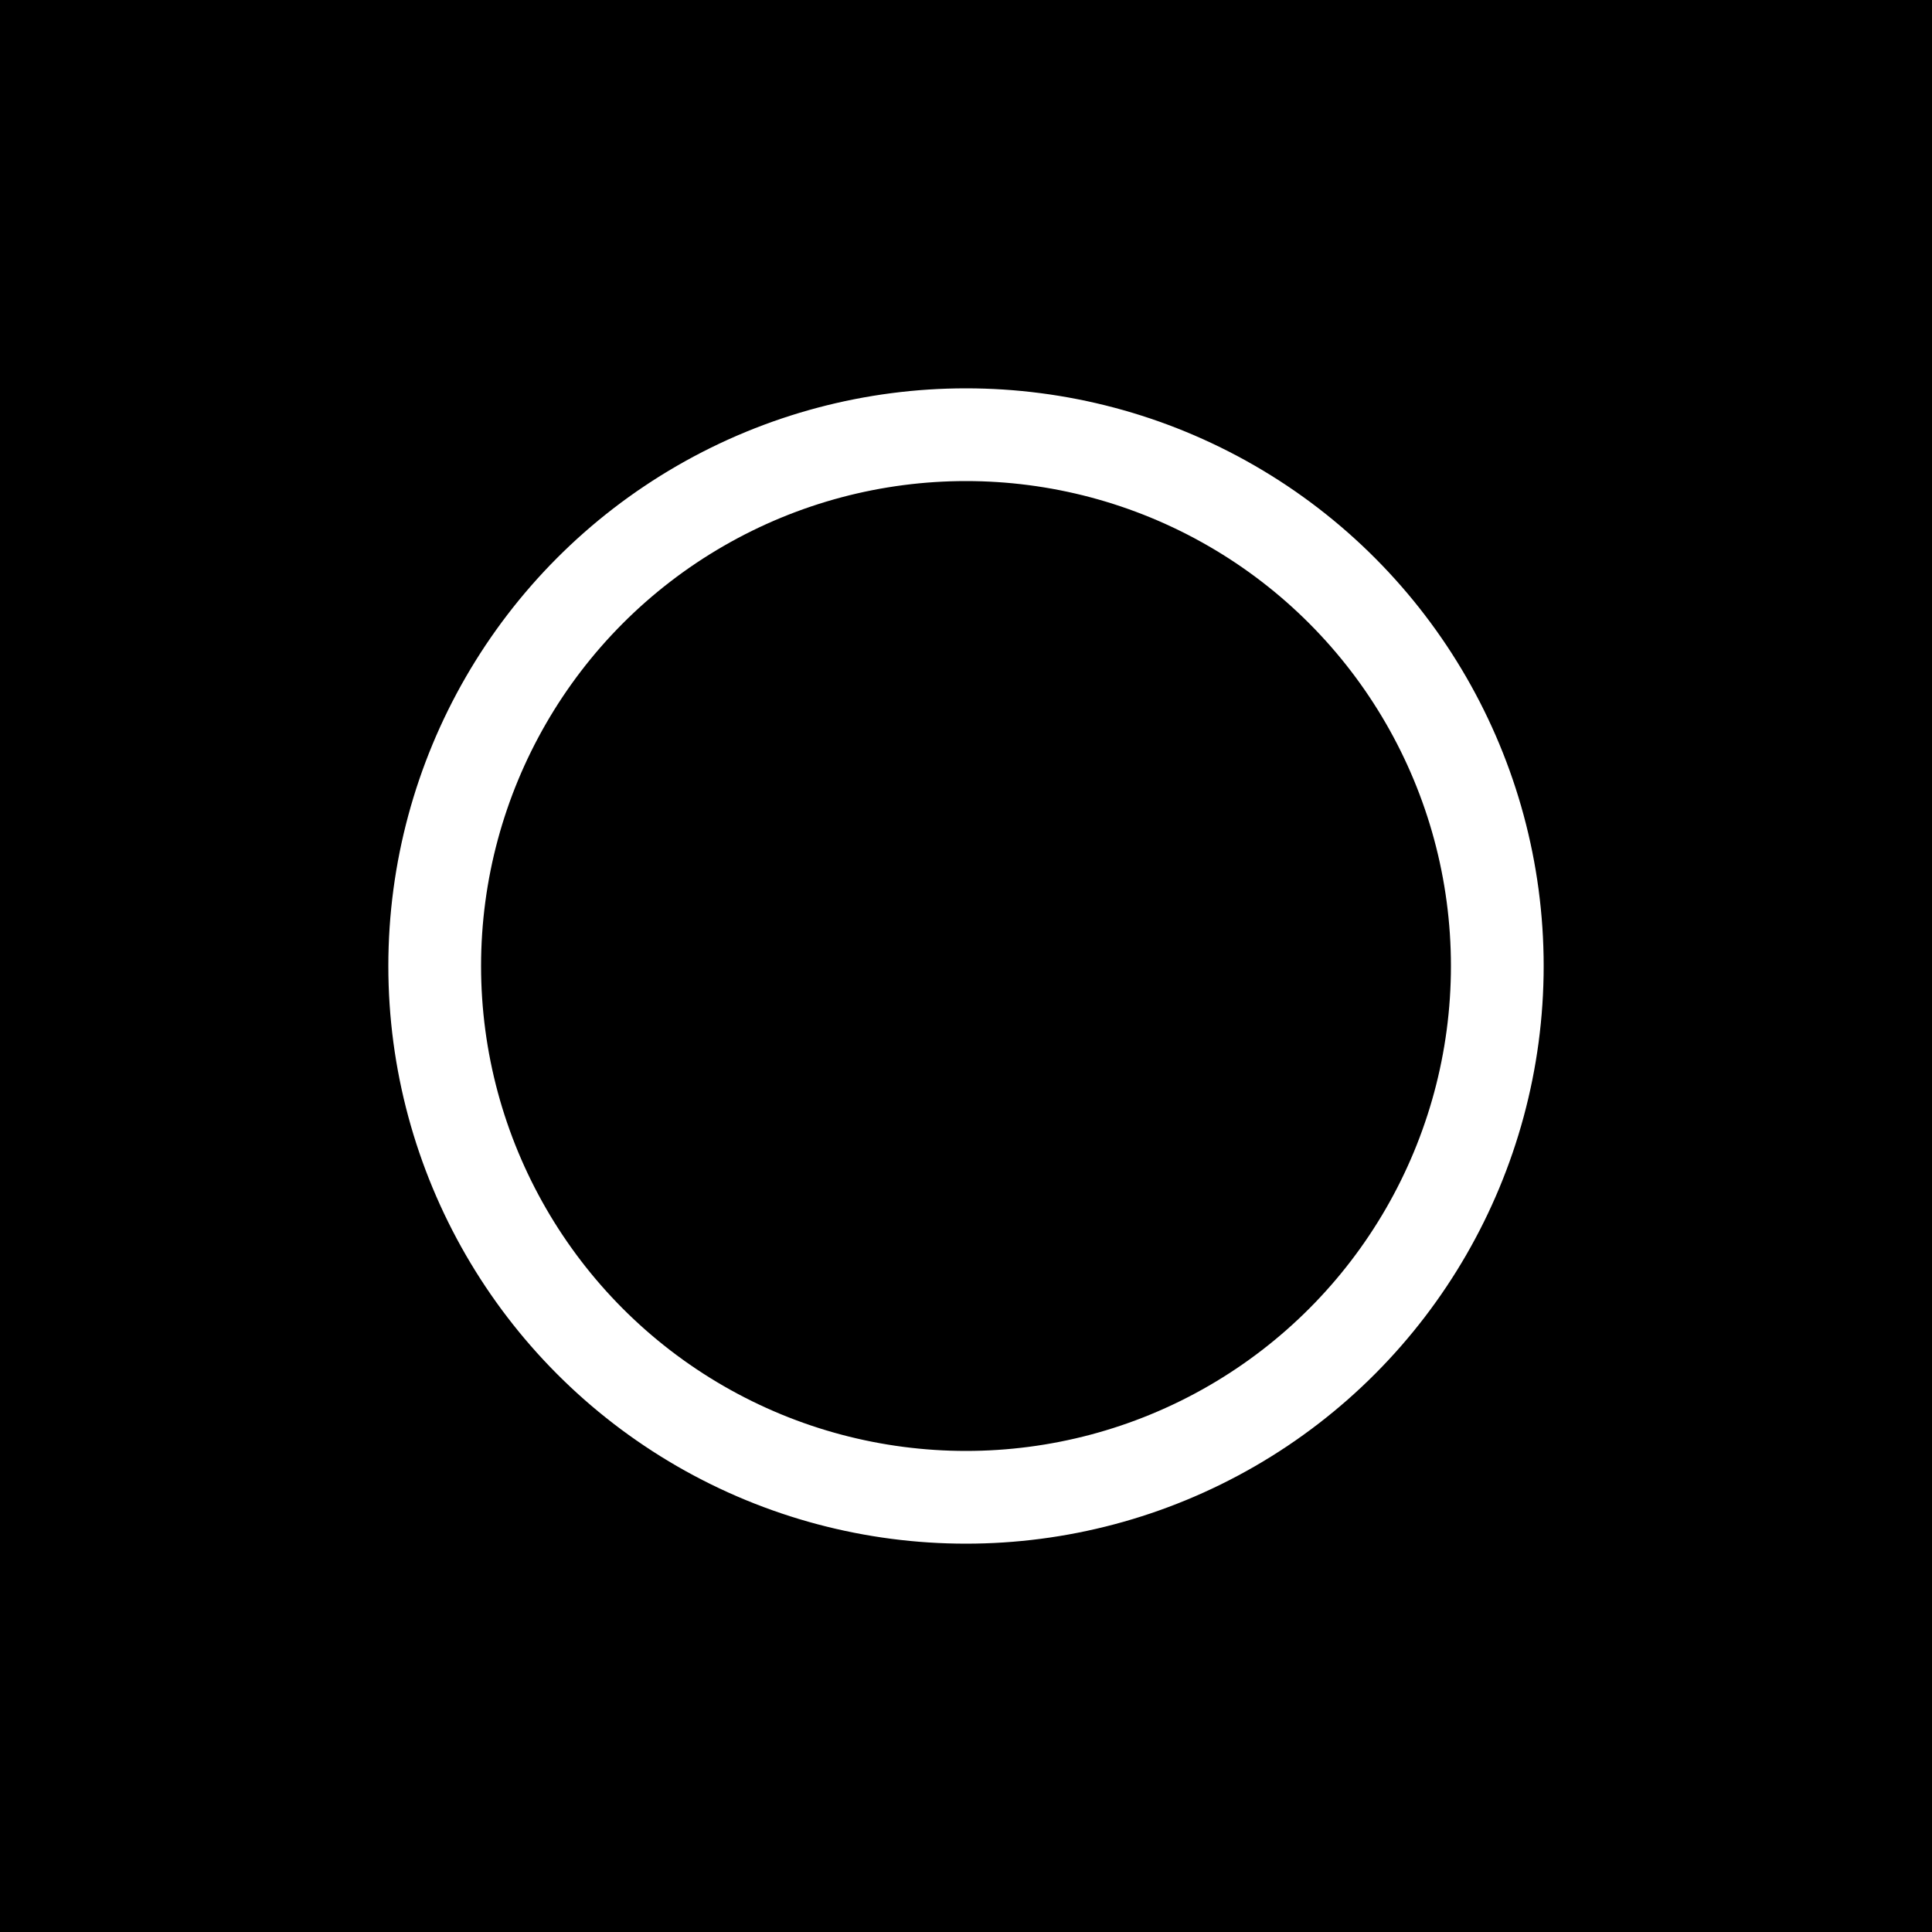
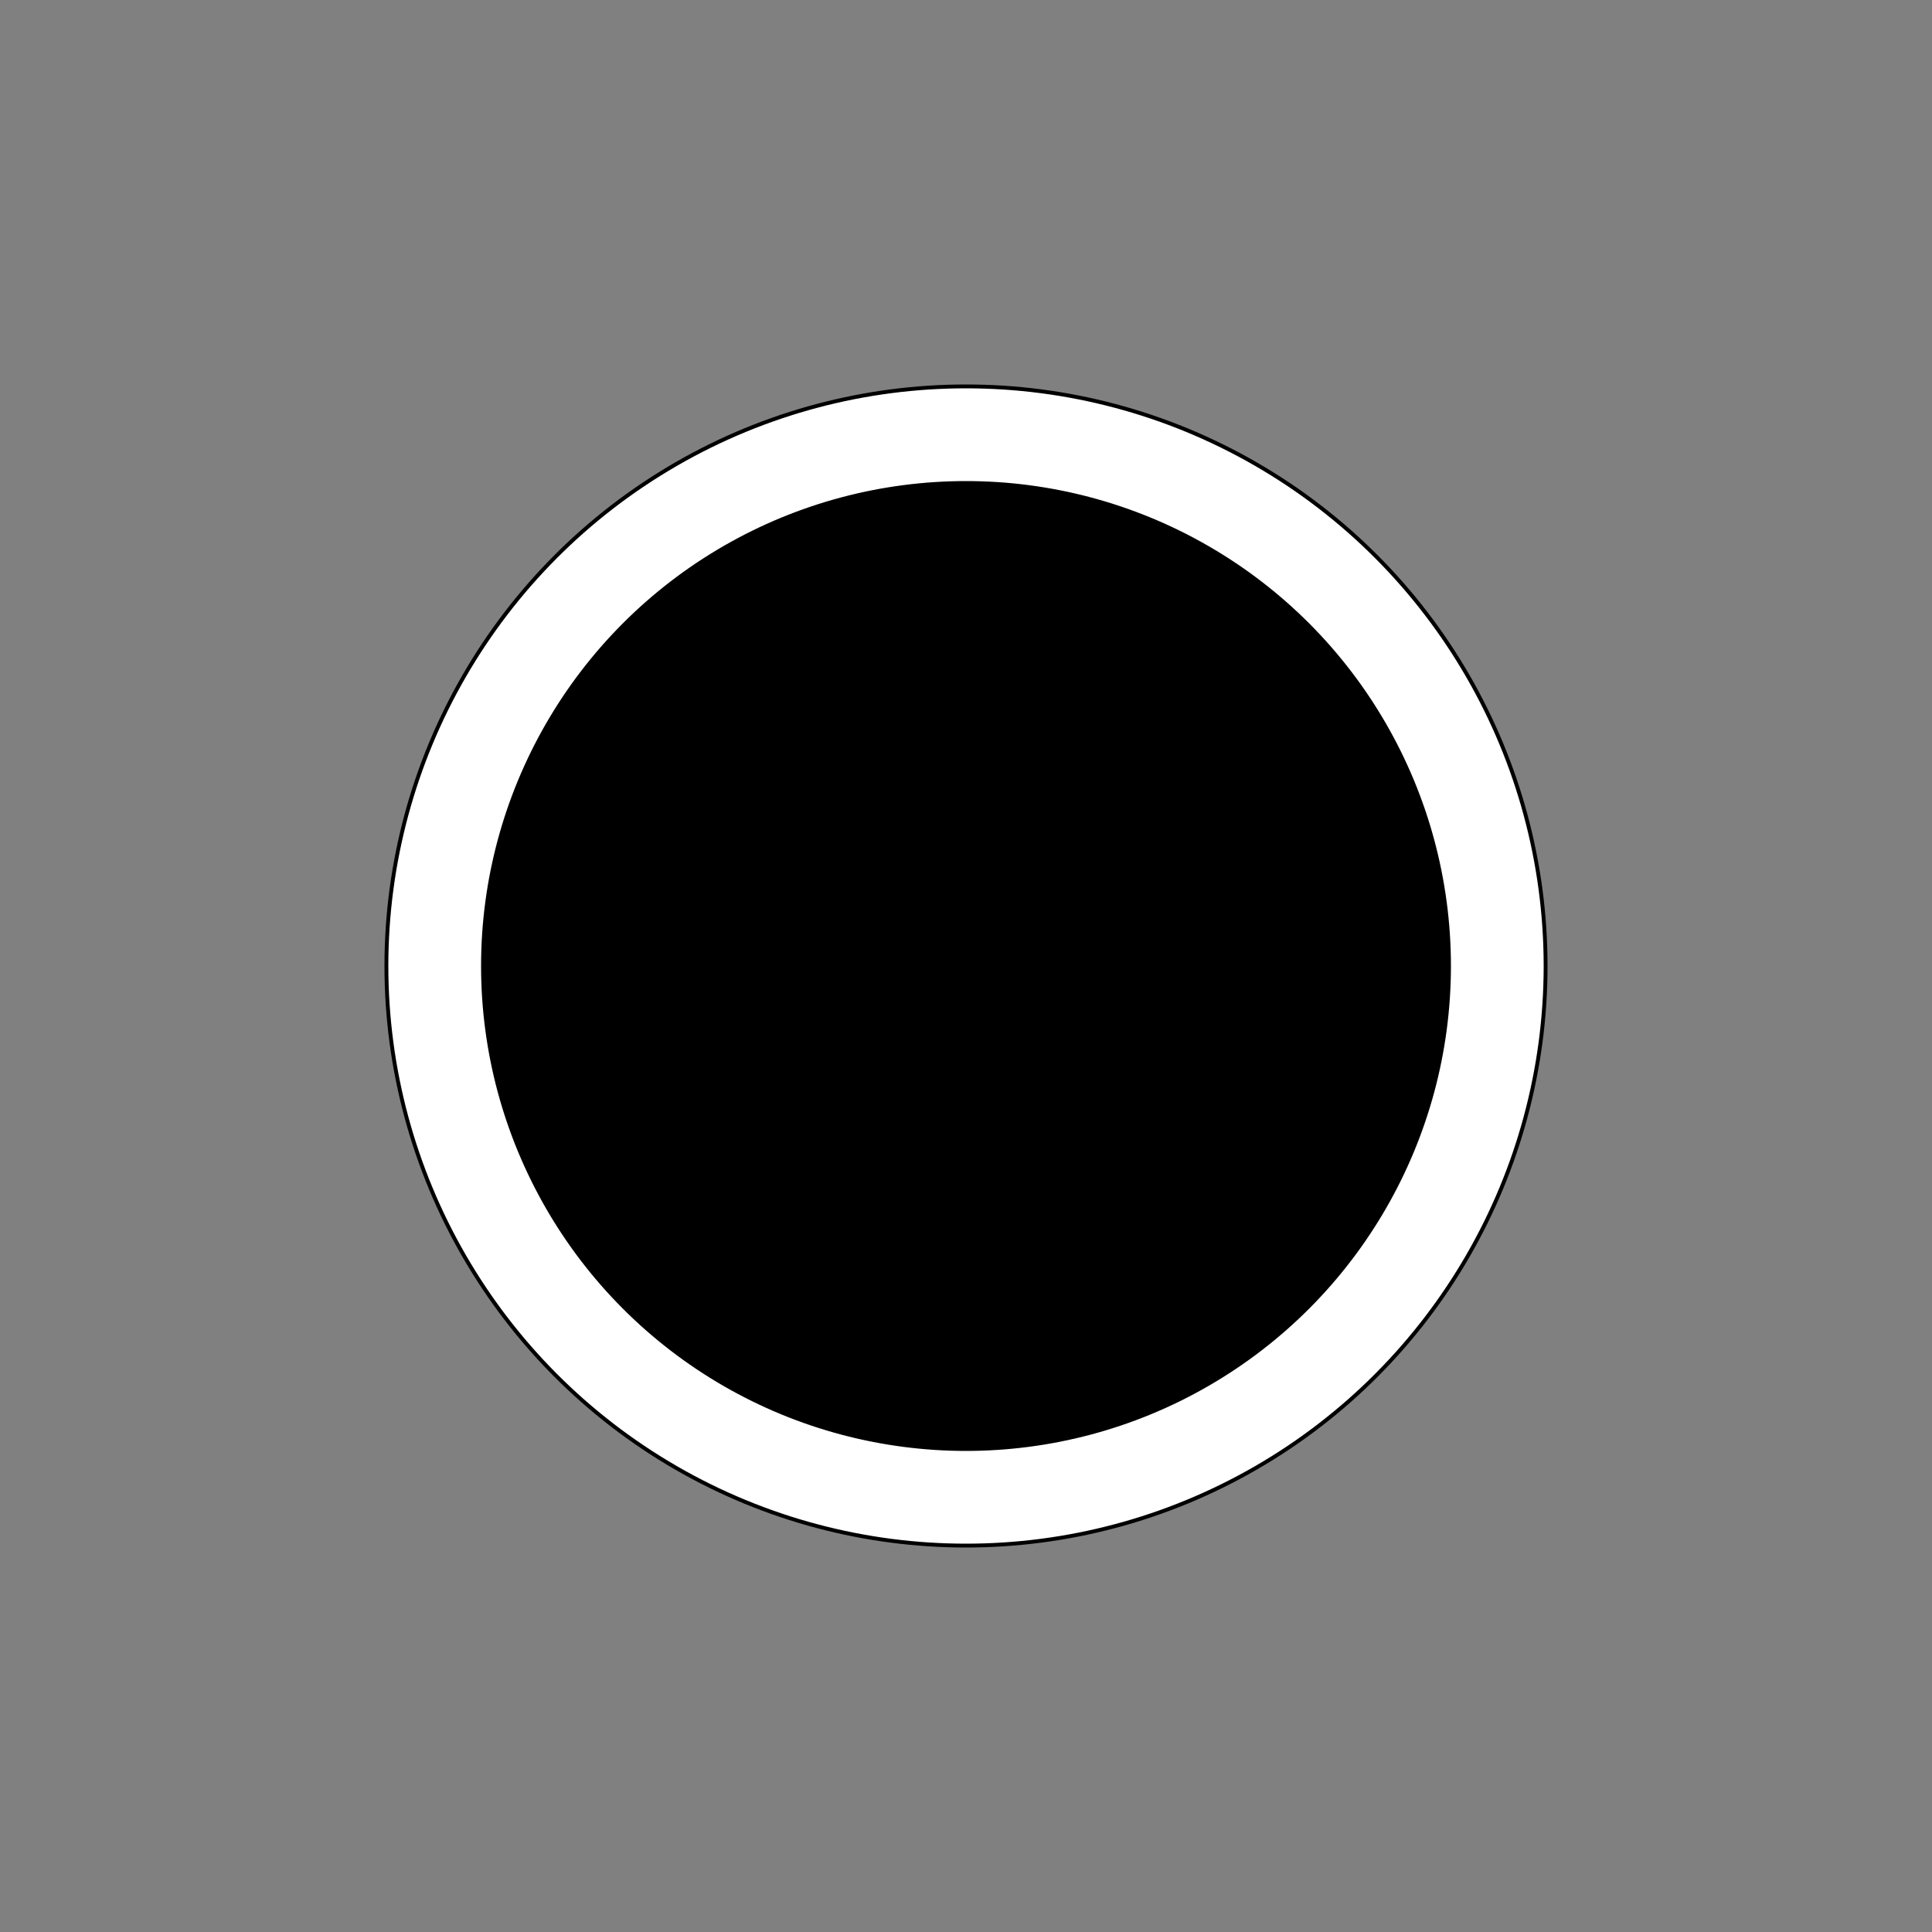
<svg xmlns="http://www.w3.org/2000/svg" width="500" height="500">
  <rect width="100%" height="100%" fill="#808080" stroke="none" />
  <title>Lo'go</title>
  <g>
    <title>Layer 1</title>
-     <rect id="svg_6" height="500" width="500" y="0" x="0" stroke="#000" fill="#000000" />
    <ellipse ry="150" rx="150" id="svg_4" cy="250" cx="250" stroke="#000" fill="#fff" />
    <ellipse ry="125" rx="125" id="svg_5" cy="250" cx="250" stroke="#000" fill="#000000" />
  </g>
</svg>